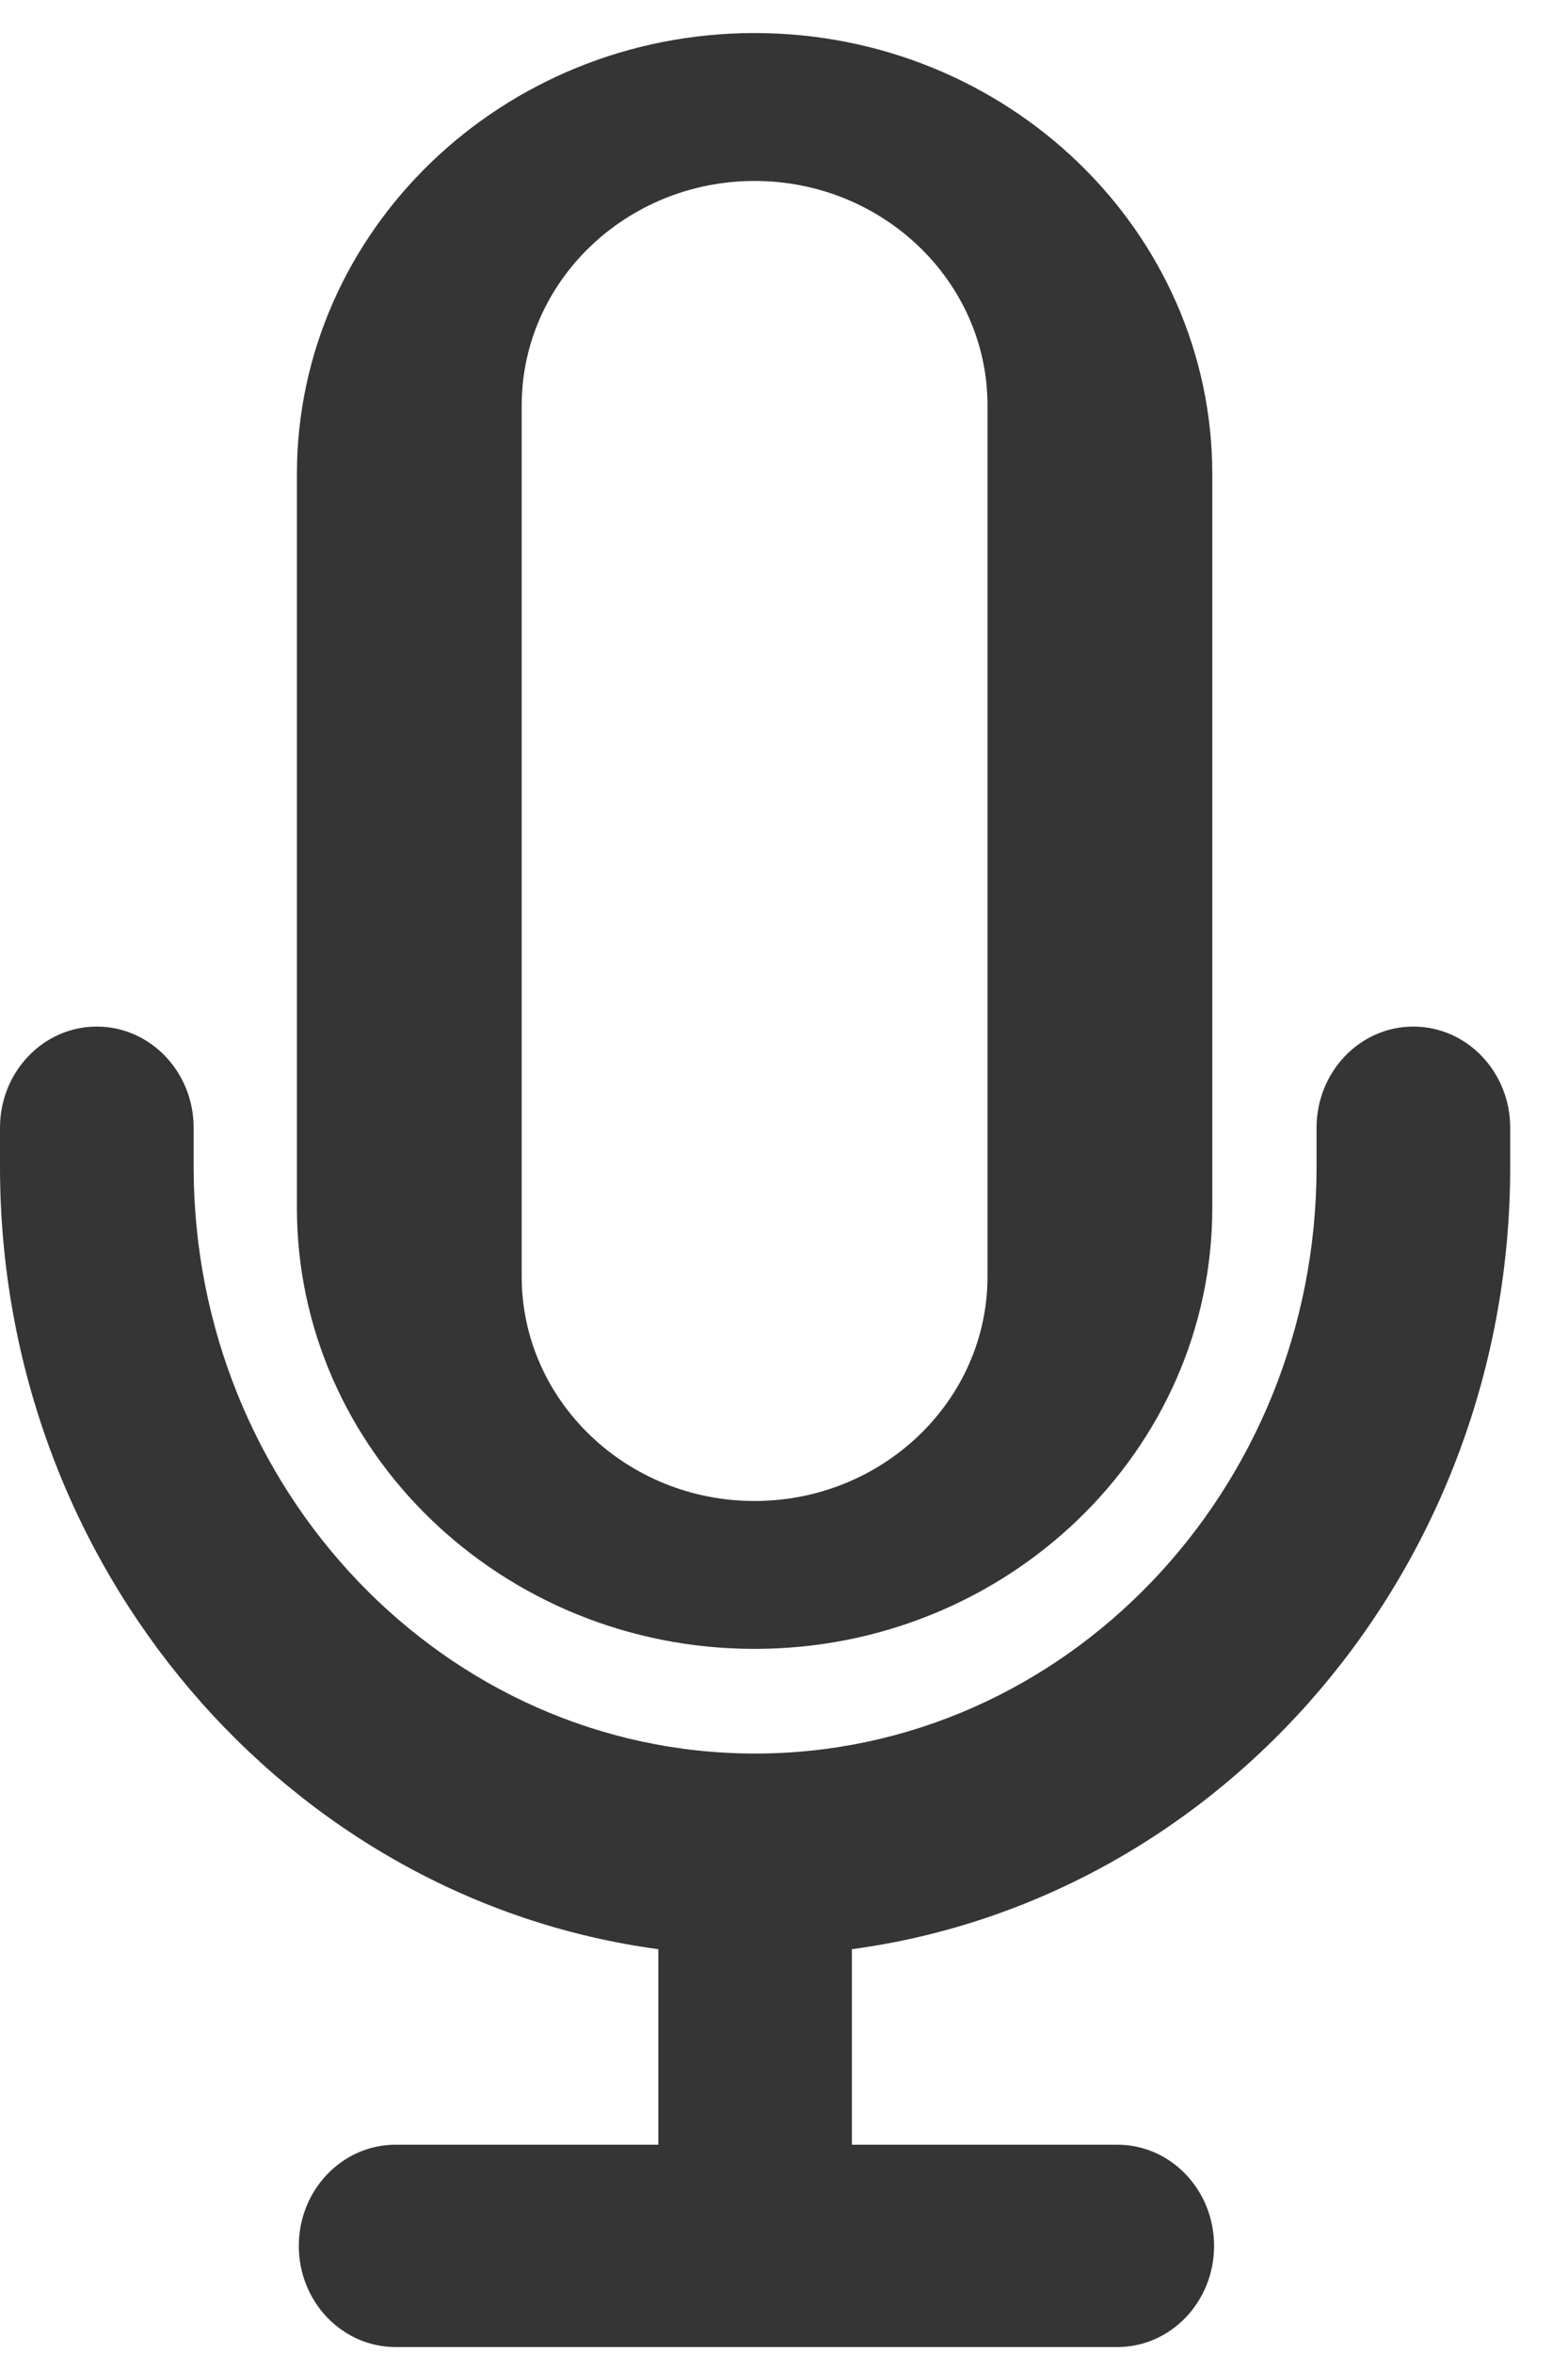
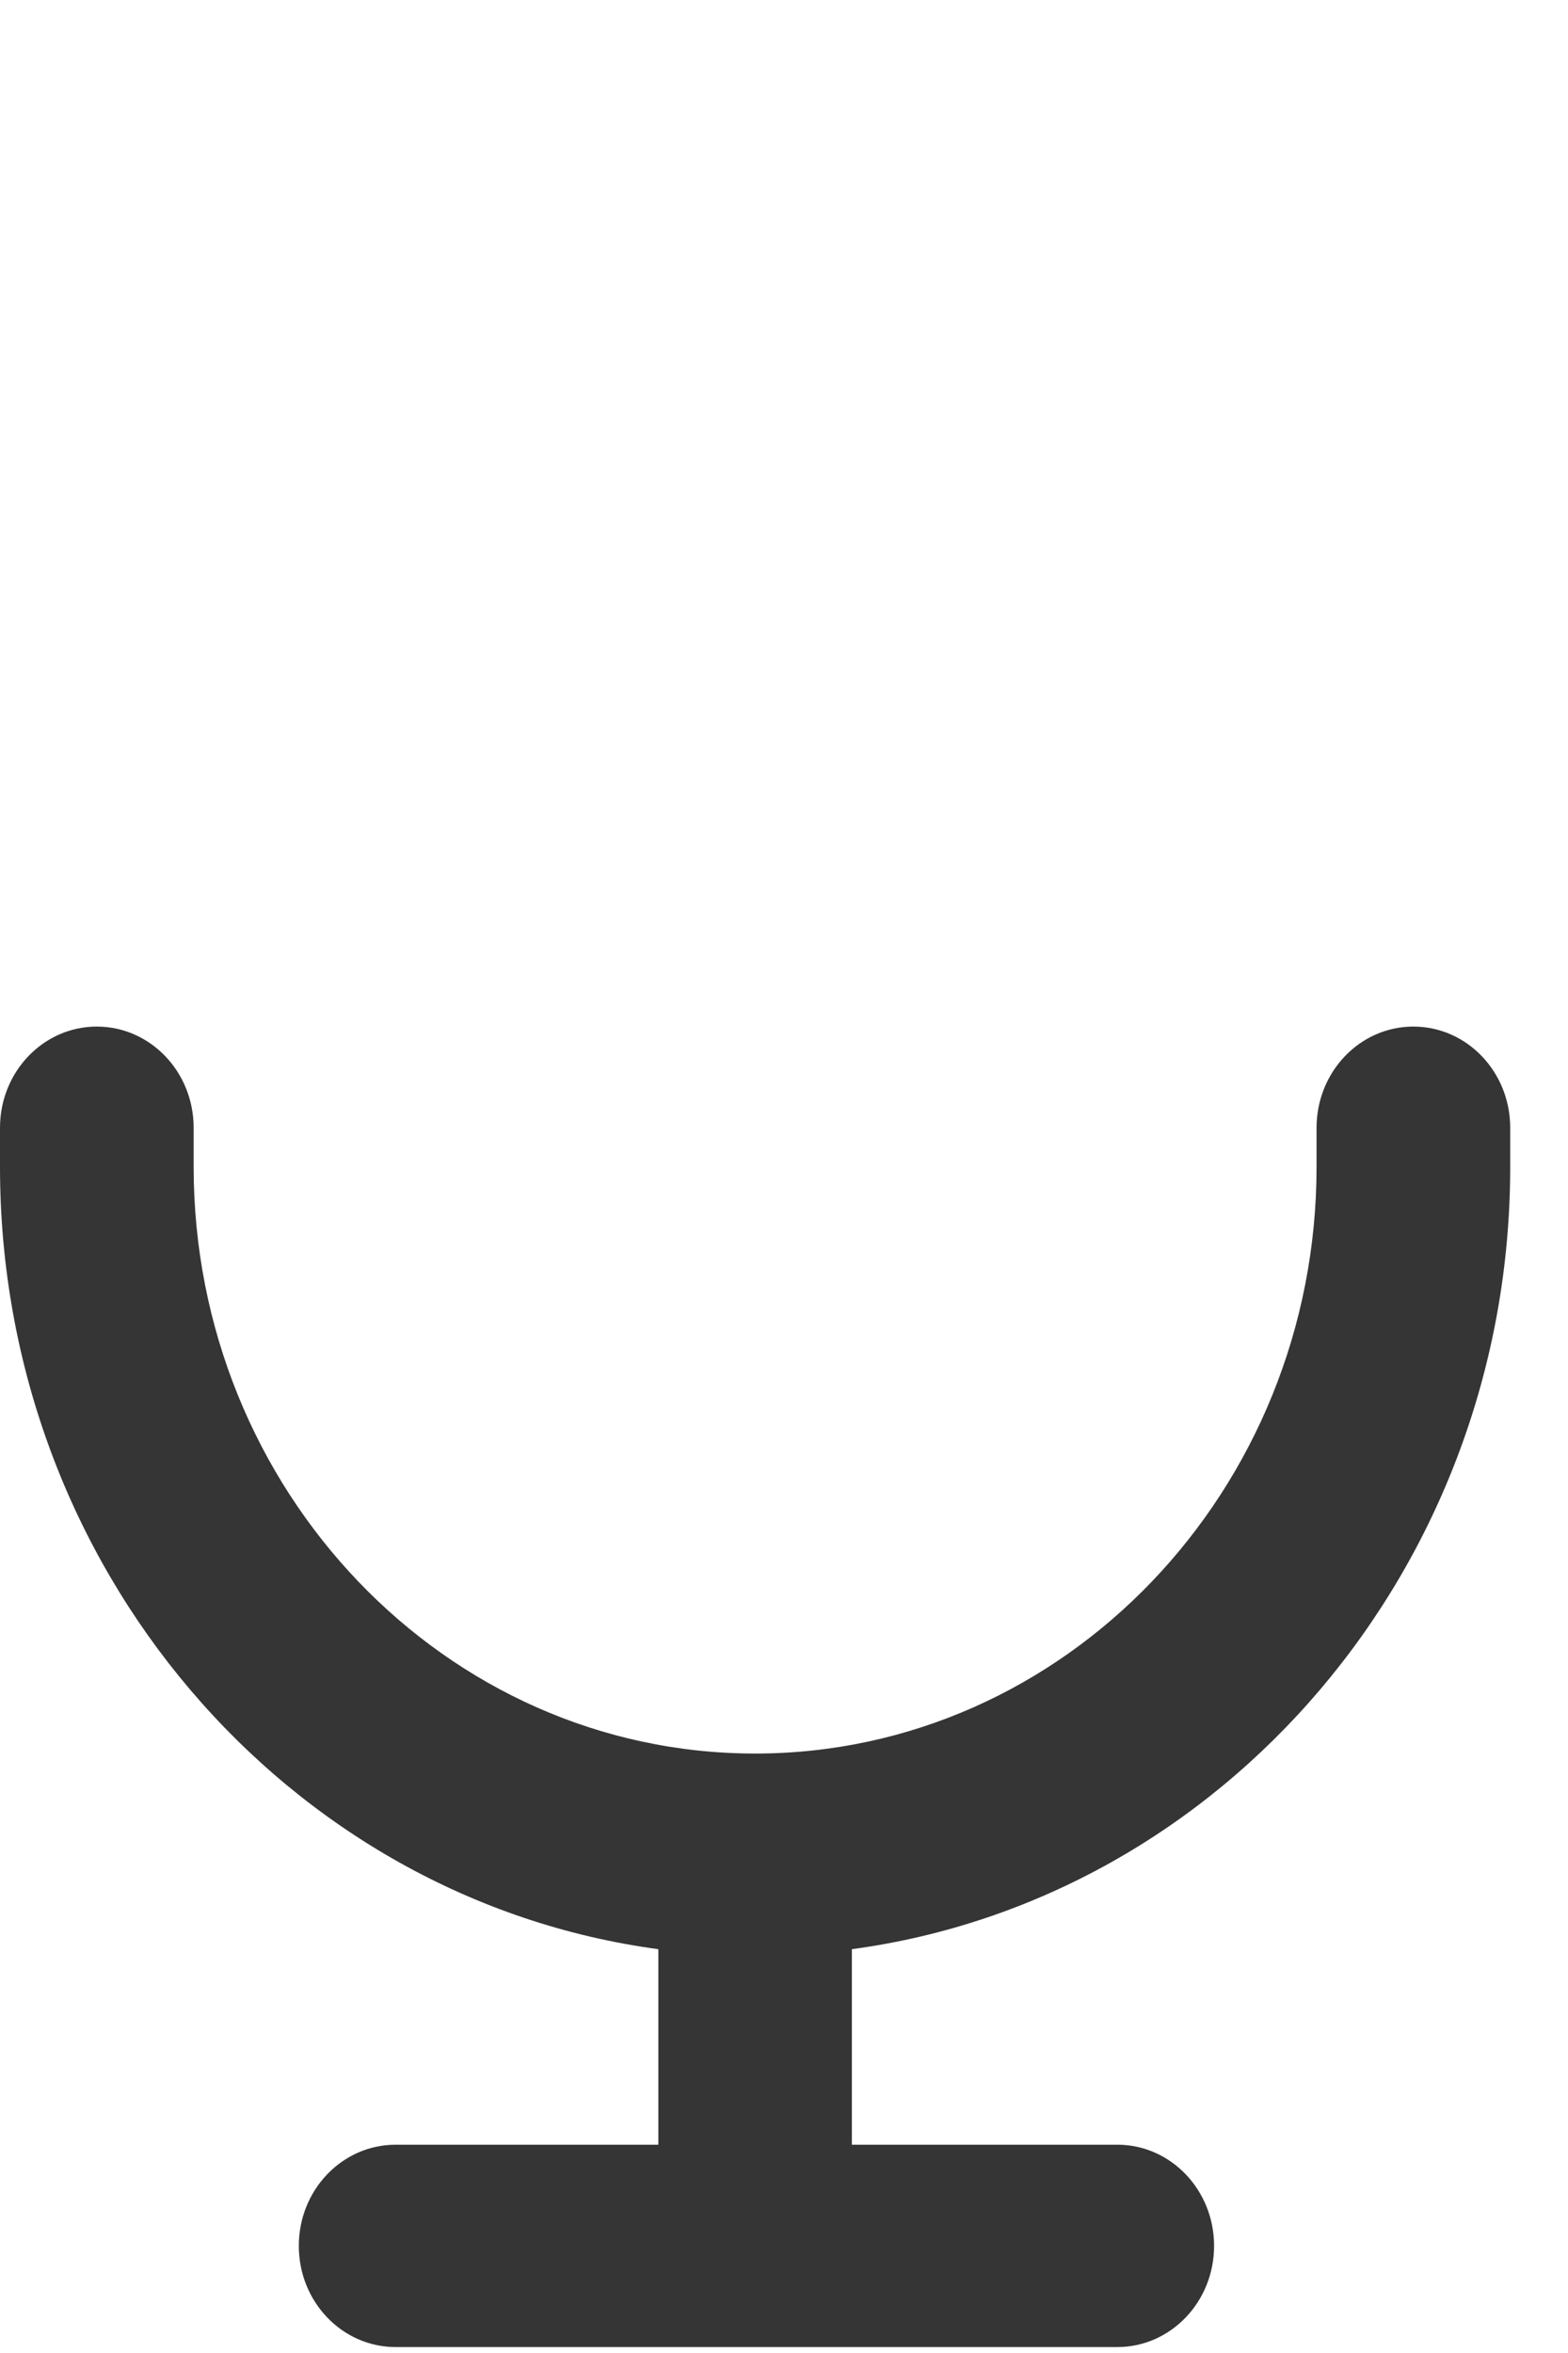
<svg xmlns="http://www.w3.org/2000/svg" width="14px" height="21px" viewBox="0 0 14 21" version="1.1">
  <title>Group 14</title>
  <desc>Created with Sketch.</desc>
  <defs />
  <g id="Design-MMO-final" stroke="none" stroke-width="1" fill="none" fill-rule="evenodd">
    <g id="podcast" transform="translate(-13, -10)" fill="#343534" fill-rule="nonzero">
      <g id="Group-14" transform="translate(13, 10)">
-         <path d="M6.737,1.615 C5.591,1.615 4.658,2.514 4.658,3.618 L4.658,11.393 C4.658,12.497 5.591,13.396 6.737,13.396 C7.884,13.396 8.817,12.497 8.817,11.393 L8.817,3.618 C8.817,2.514 7.884,1.615 6.737,1.615 Z M2.651,10.779 L2.651,4.232 C2.651,2.061 4.484,0.295 6.737,0.295 C8.991,0.295 10.824,2.061 10.824,4.232 L10.824,10.779 C10.824,12.95 8.991,14.716 6.737,14.716 C4.484,14.716 2.651,12.95 2.651,10.779 Z" id="Fill-523" />
        <path d="M12.619,9.162 C12.142,9.162 11.755,9.566 11.755,10.065 L11.755,10.414 C11.755,13.301 9.506,15.65 6.742,15.65 C3.978,15.65 1.729,13.301 1.729,10.414 L1.729,10.065 C1.729,9.566 1.342,9.162 0.864,9.162 C0.387,9.162 0,9.566 0,10.065 L0,10.414 C0,13.991 2.567,16.951 5.878,17.396 L5.878,19.141 L3.533,19.141 C3.055,19.141 2.668,19.545 2.668,20.044 C2.668,20.543 3.055,20.947 3.533,20.947 L9.976,20.947 C10.453,20.947 10.84,20.543 10.84,20.044 C10.84,19.545 10.453,19.141 9.976,19.141 L7.606,19.141 L7.606,17.396 C10.917,16.951 13.484,13.991 13.484,10.414 L13.484,10.065 C13.484,9.566 13.097,9.162 12.619,9.162 Z" id="Fill-524" />
      </g>
    </g>
  </g>
</svg>